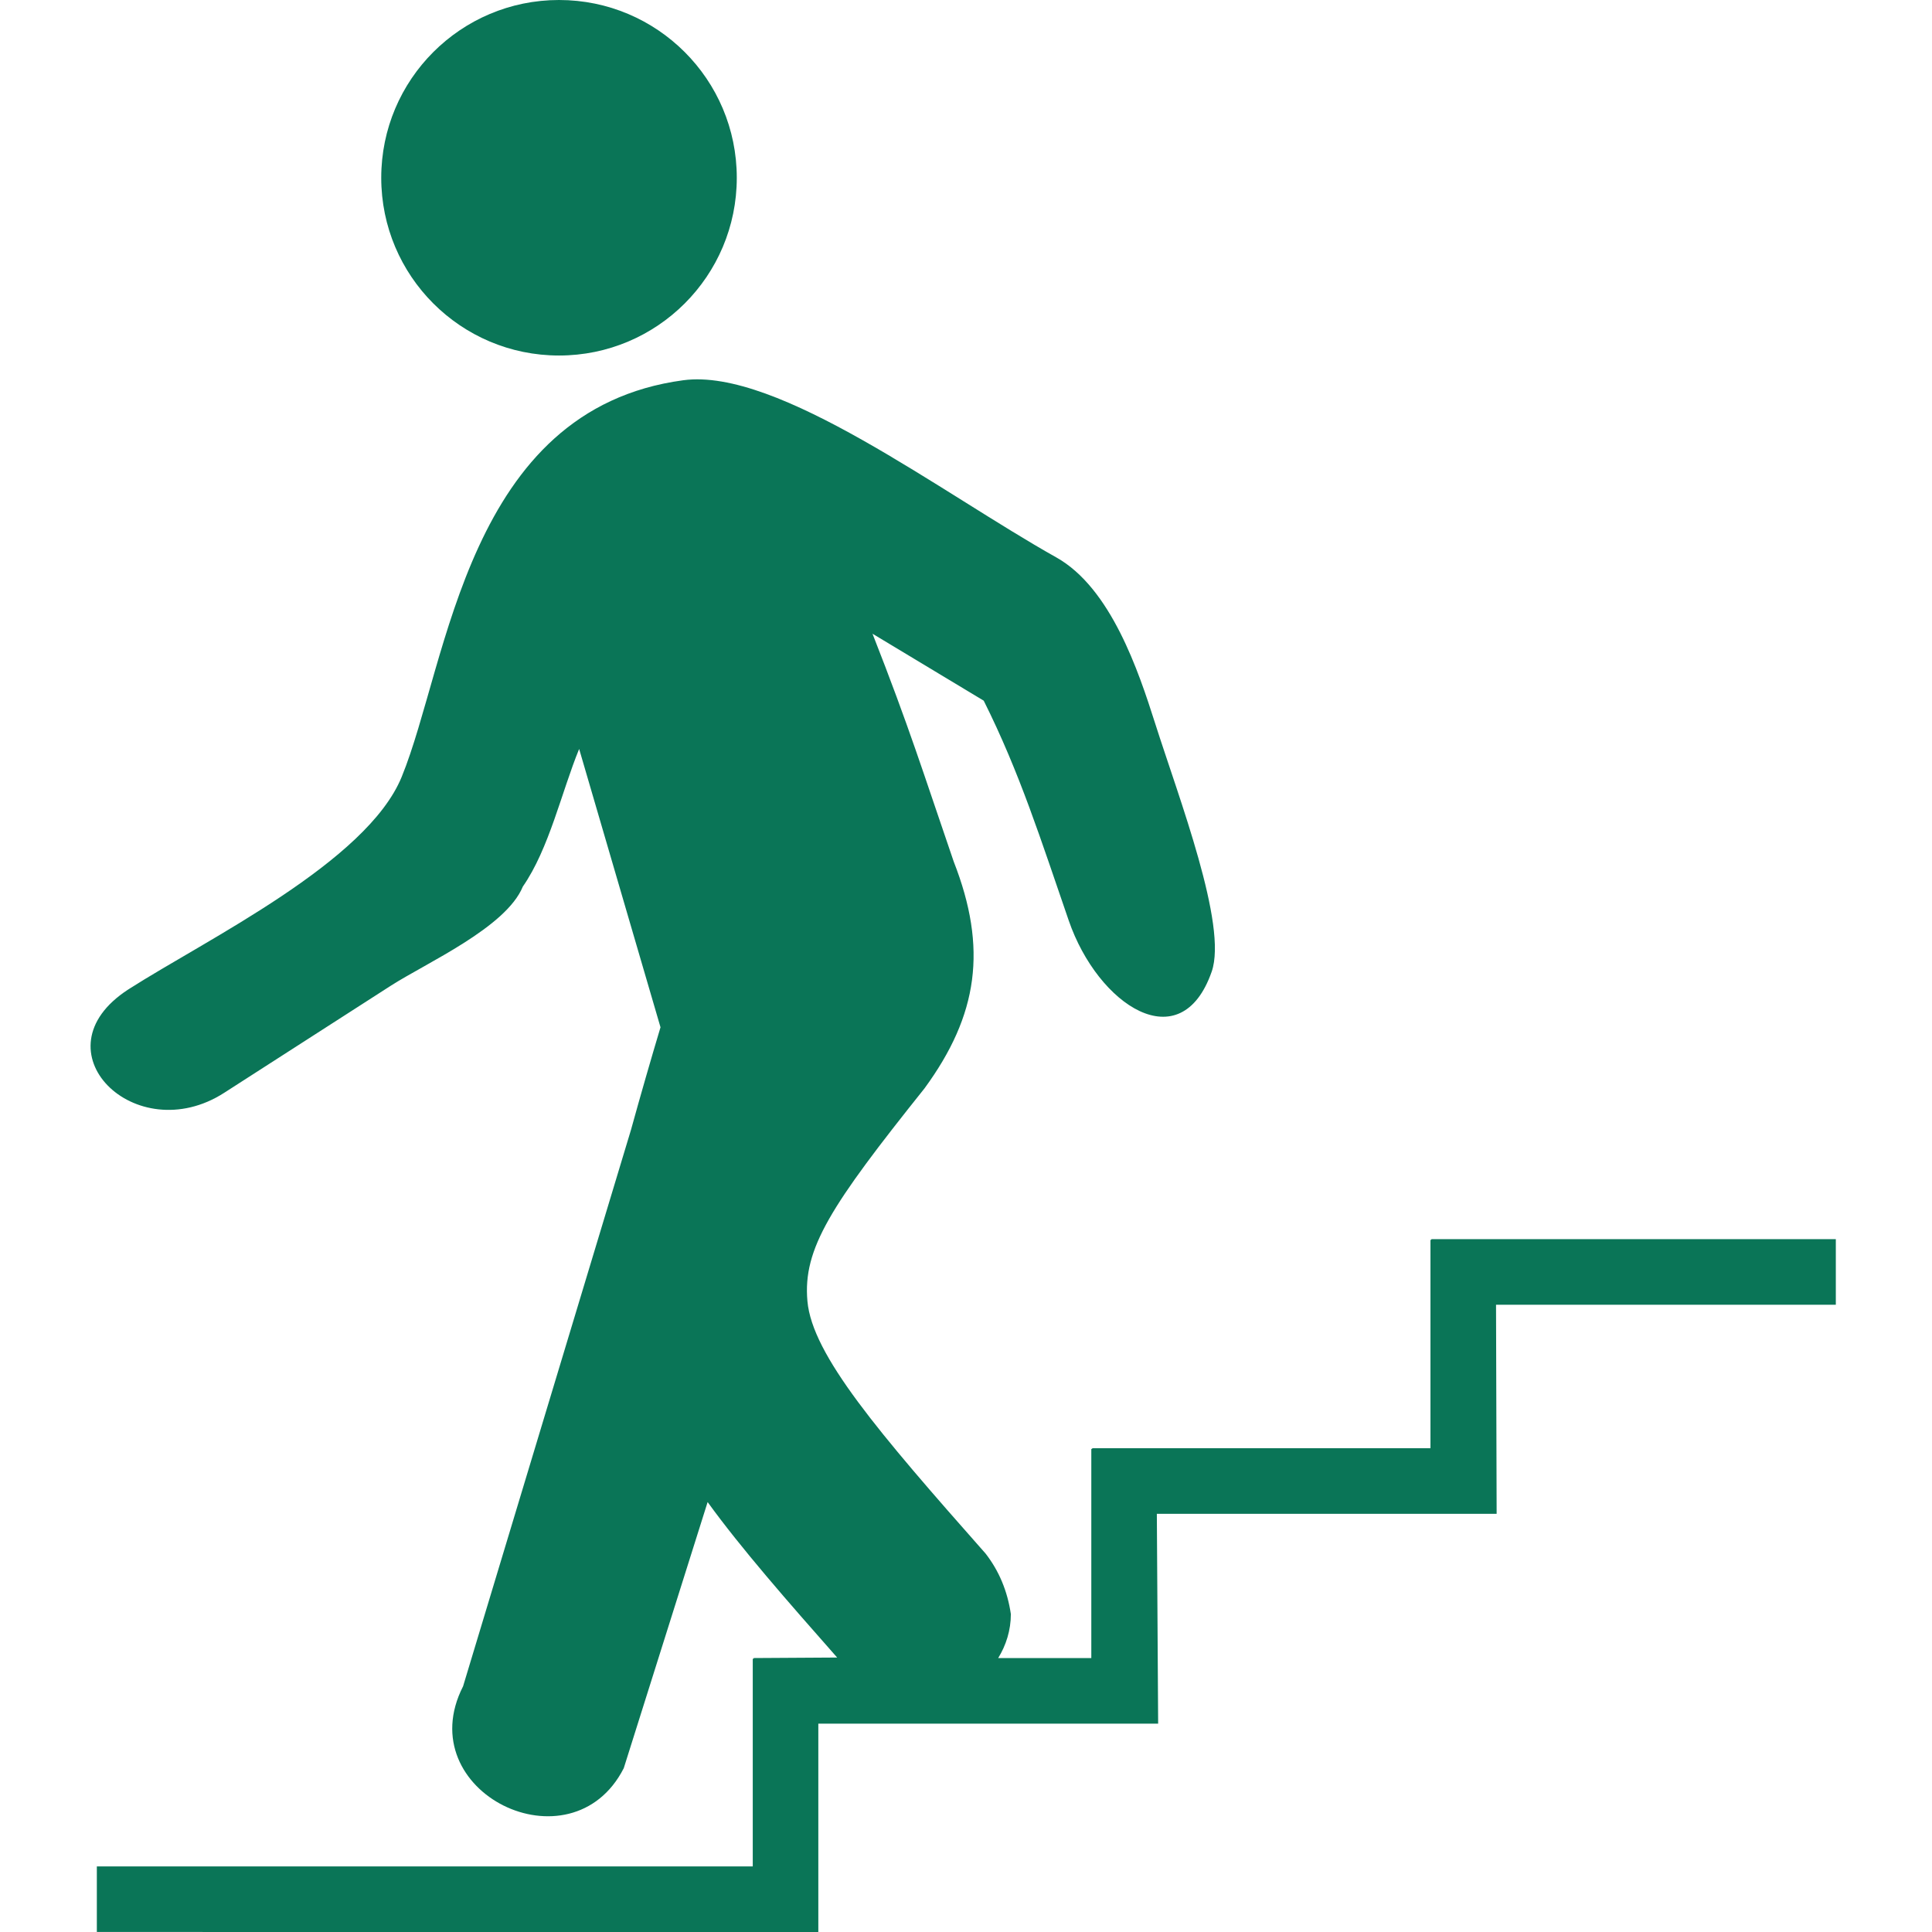
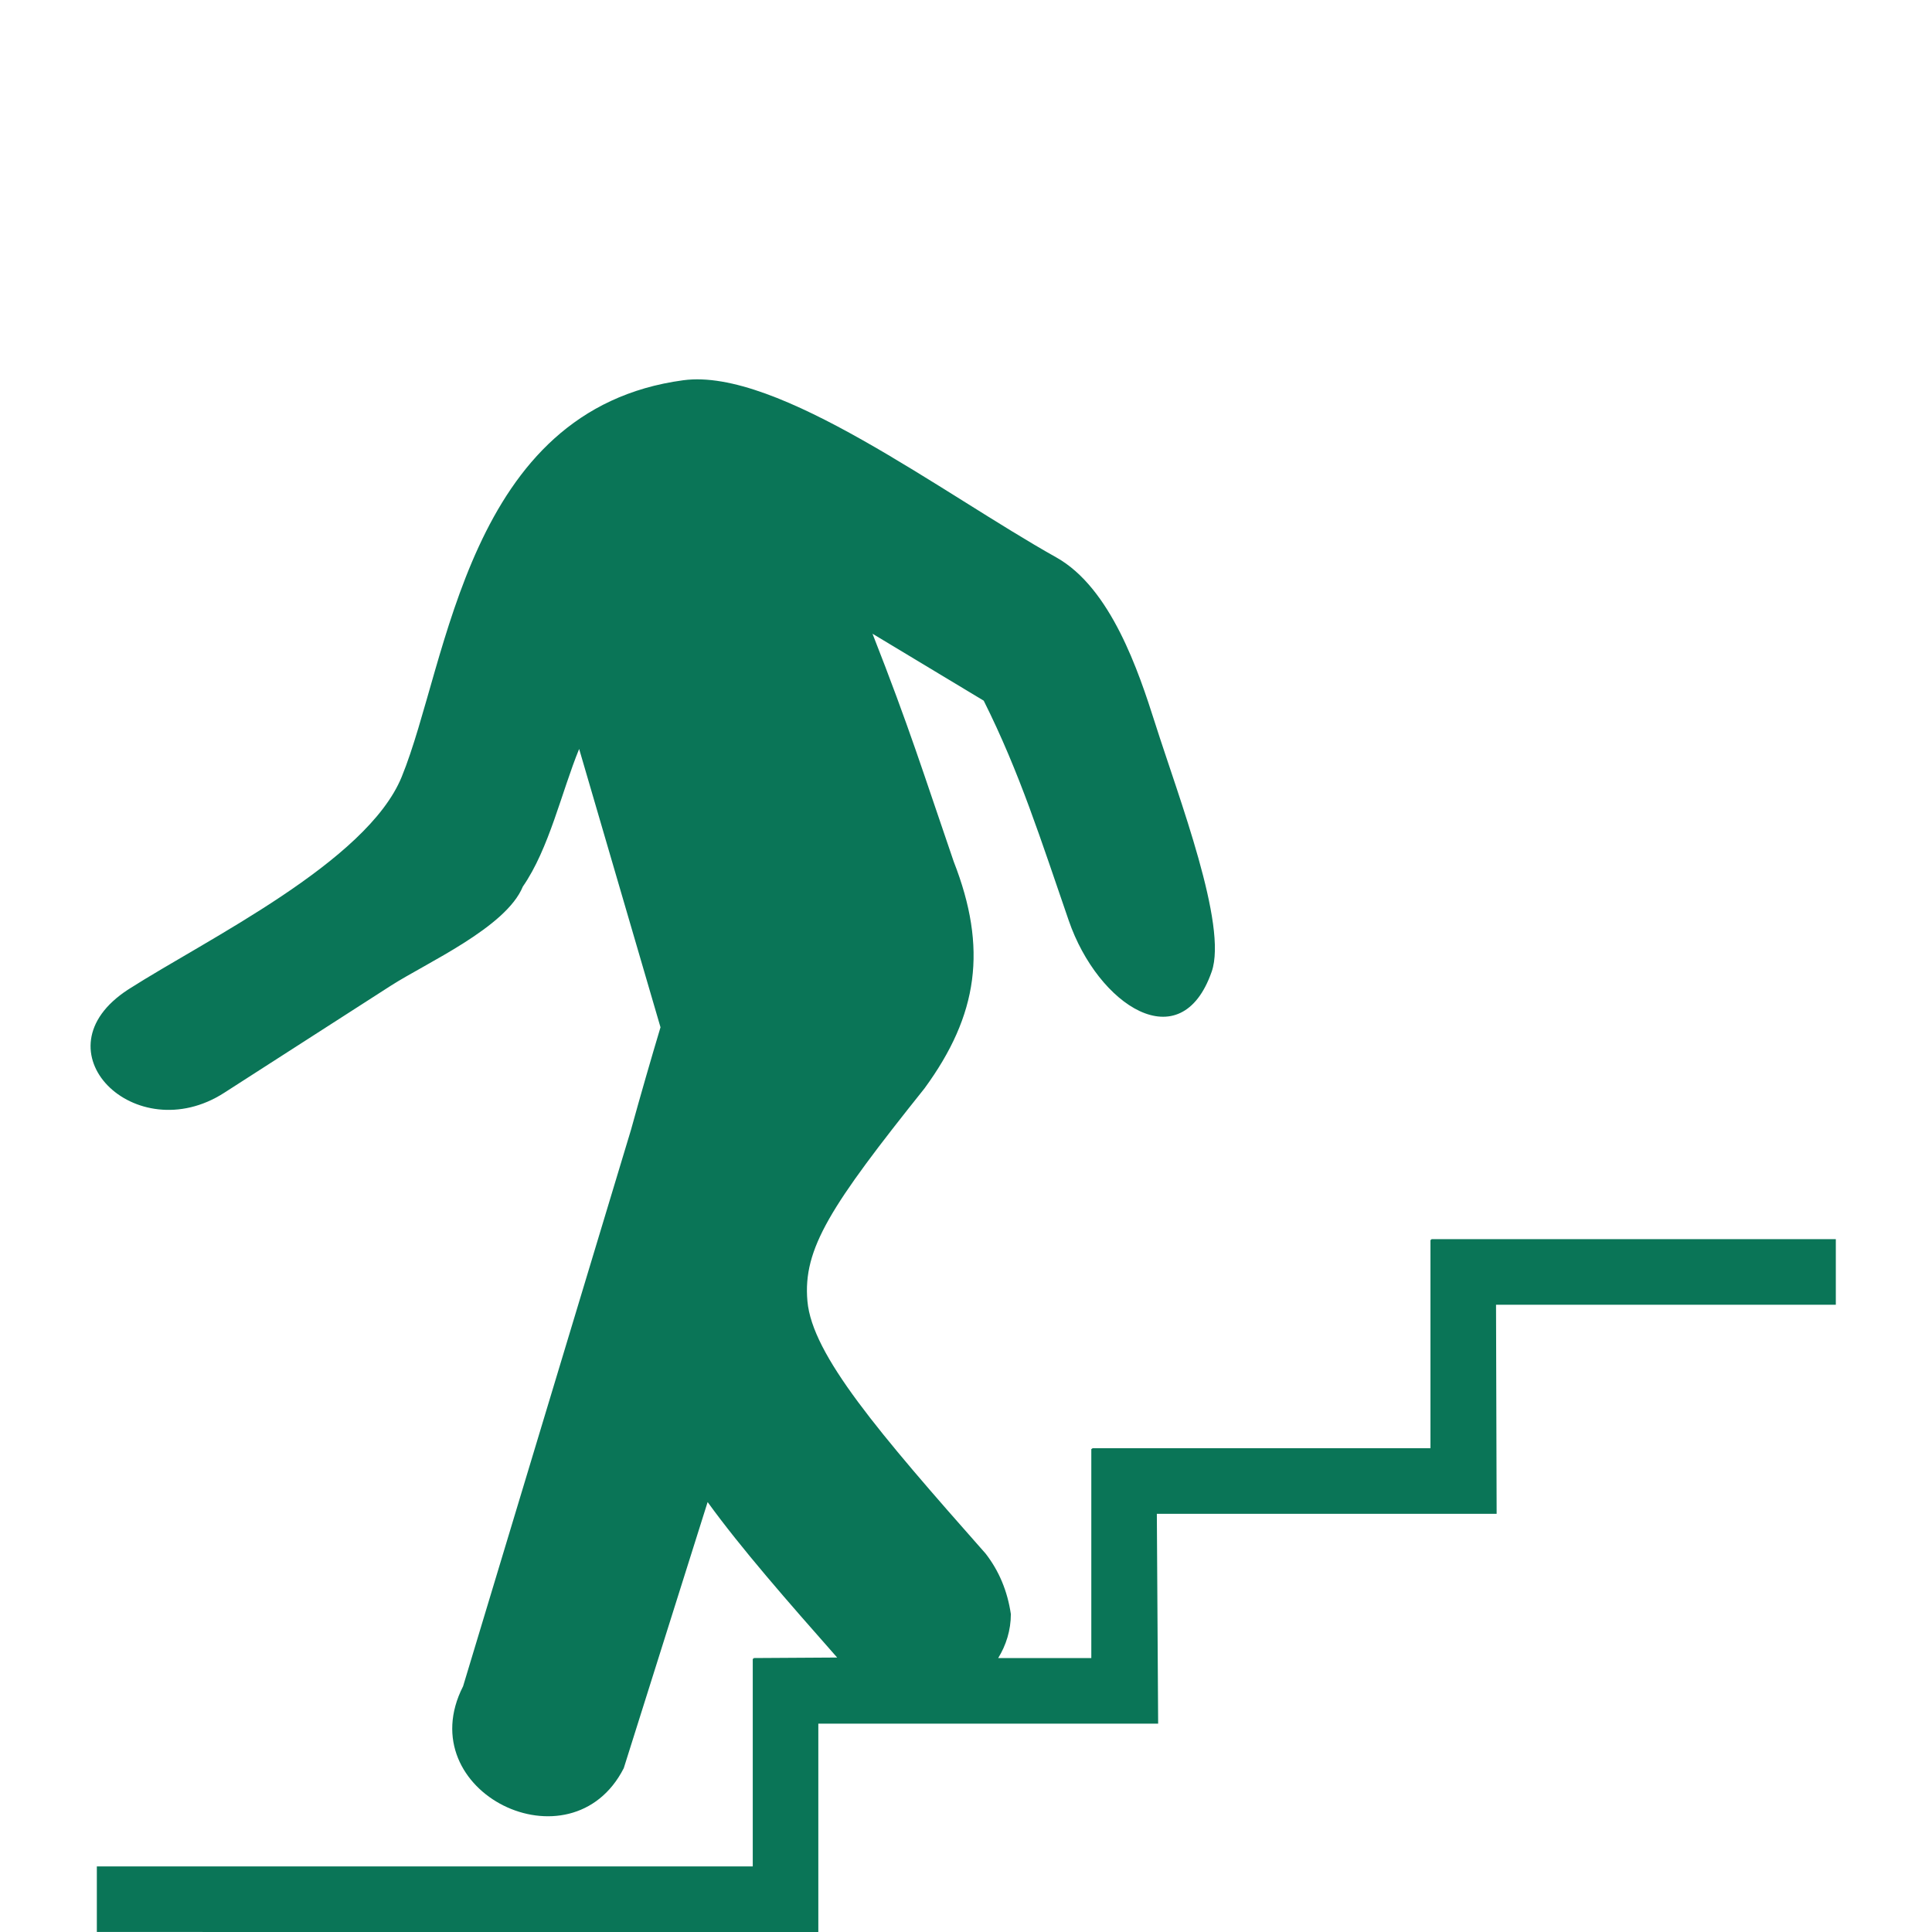
<svg xmlns="http://www.w3.org/2000/svg" width="64" height="64" viewBox="0 0 64 64" fill="none">
-   <path d="M18.518 11.777C21.77 11.777 24.407 9.141 24.407 5.889C24.407 2.636 21.77 0 18.518 0C15.266 0 12.629 2.636 12.629 5.889C12.629 9.141 15.266 11.777 18.518 11.777Z" fill="#0A7557" />
  <path d="M60.815 41.048H47.416V41.071H47.386V47.975H36.181V47.997H36.151V54.926H33.066C33.328 54.5 33.486 54.004 33.486 53.468C33.373 52.704 33.093 52.035 32.648 51.463C29.093 47.441 26.906 44.885 26.747 43.102C26.592 41.361 27.517 39.945 30.627 36.052C32.405 33.62 32.719 31.417 31.592 28.538C30.569 25.555 30.131 24.123 28.903 20.993L32.587 23.211C33.782 25.599 34.487 27.839 35.404 30.496C36.371 33.302 39.117 35.116 40.139 32.187C40.674 30.652 39.056 26.449 38.262 23.952C37.719 22.247 36.803 19.48 34.99 18.464C31.208 16.347 25.772 12.175 22.635 12.596C15.454 13.562 14.855 21.951 13.306 25.736C12.151 28.559 6.843 31.119 4.288 32.753C4.902 32.358 5.376 32.054 4.256 32.773C2.536 33.878 3.472 33.277 4.245 32.781C1.134 34.794 4.482 38.094 7.426 36.201C9.267 35.017 11.108 33.836 12.948 32.652C14.126 31.896 16.766 30.723 17.319 29.37C18.19 28.116 18.604 26.228 19.185 24.81C20.083 27.883 20.981 30.956 21.88 34.03C21.565 35.082 21.242 36.199 20.903 37.425L15.34 55.861C13.554 59.363 18.923 61.988 20.663 58.573L23.441 49.758C24.548 51.287 26.078 53.033 27.732 54.908L24.965 54.925V54.947H24.936V61.827L3.208 61.827V63.999L27.077 64L27.108 63.999V57.098H38.365L38.322 50.147H49.578L49.558 43.221H60.814V41.048H60.815Z" fill="#0A7557" />
</svg>